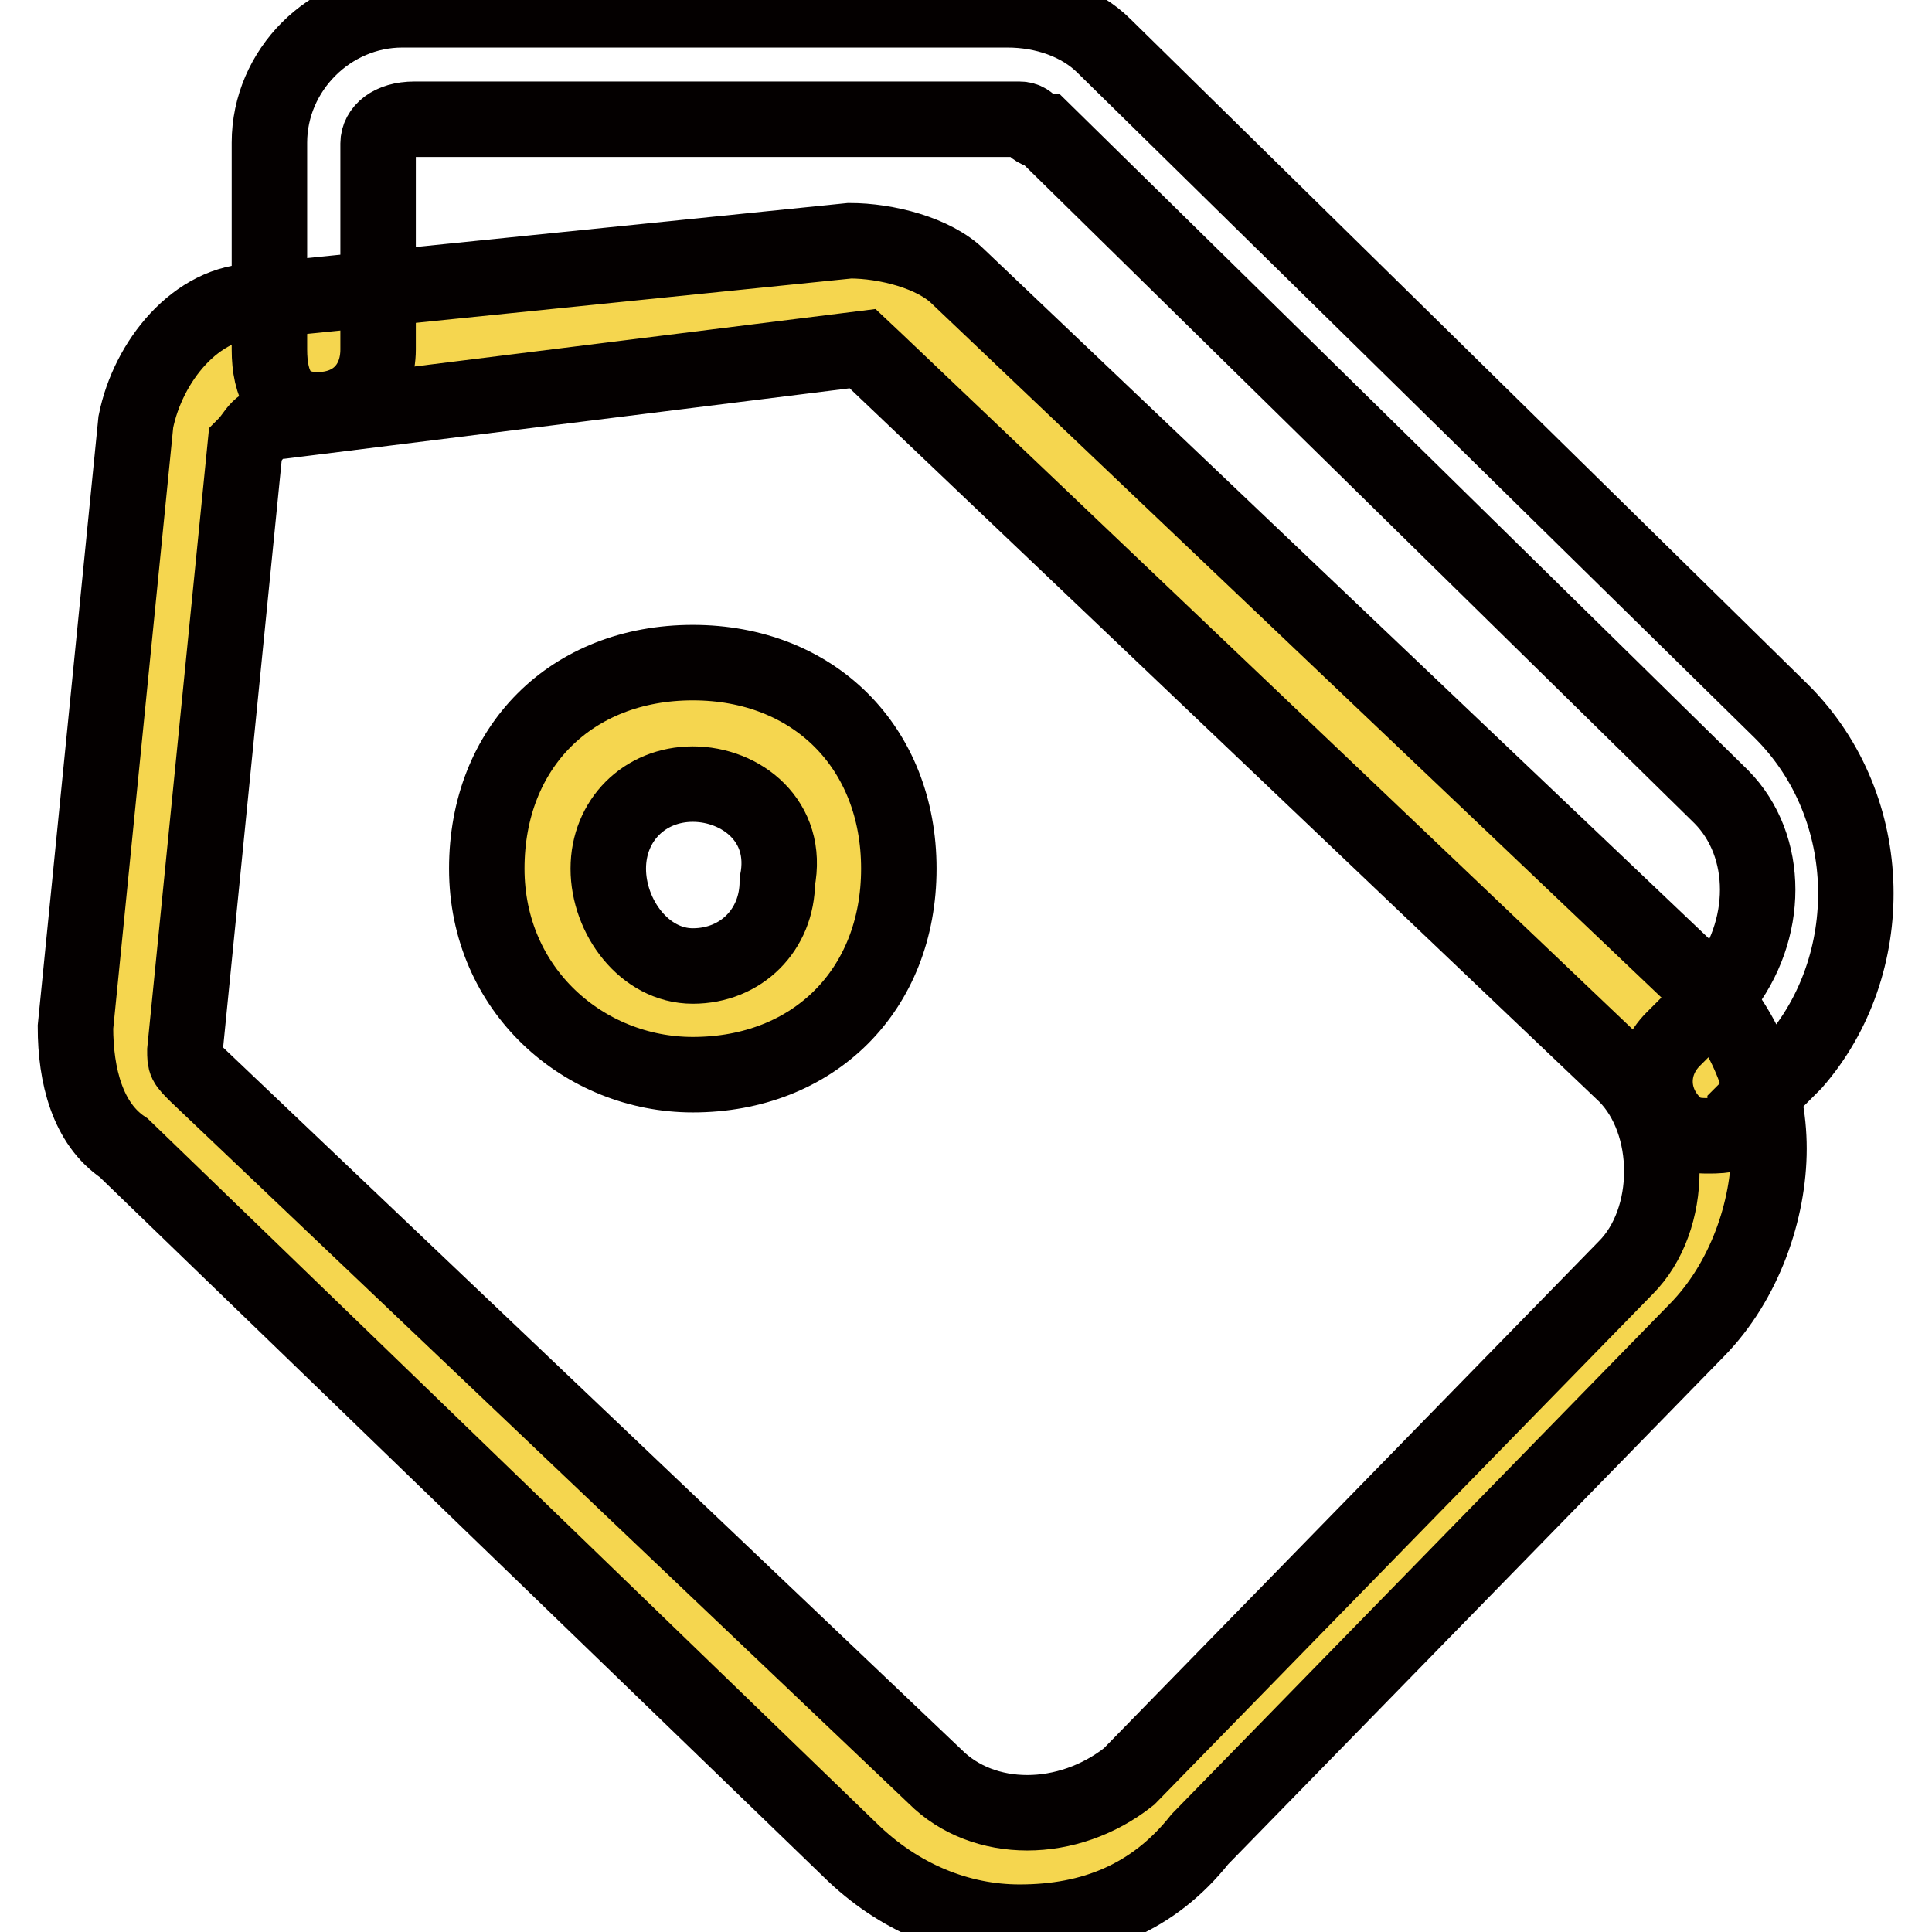
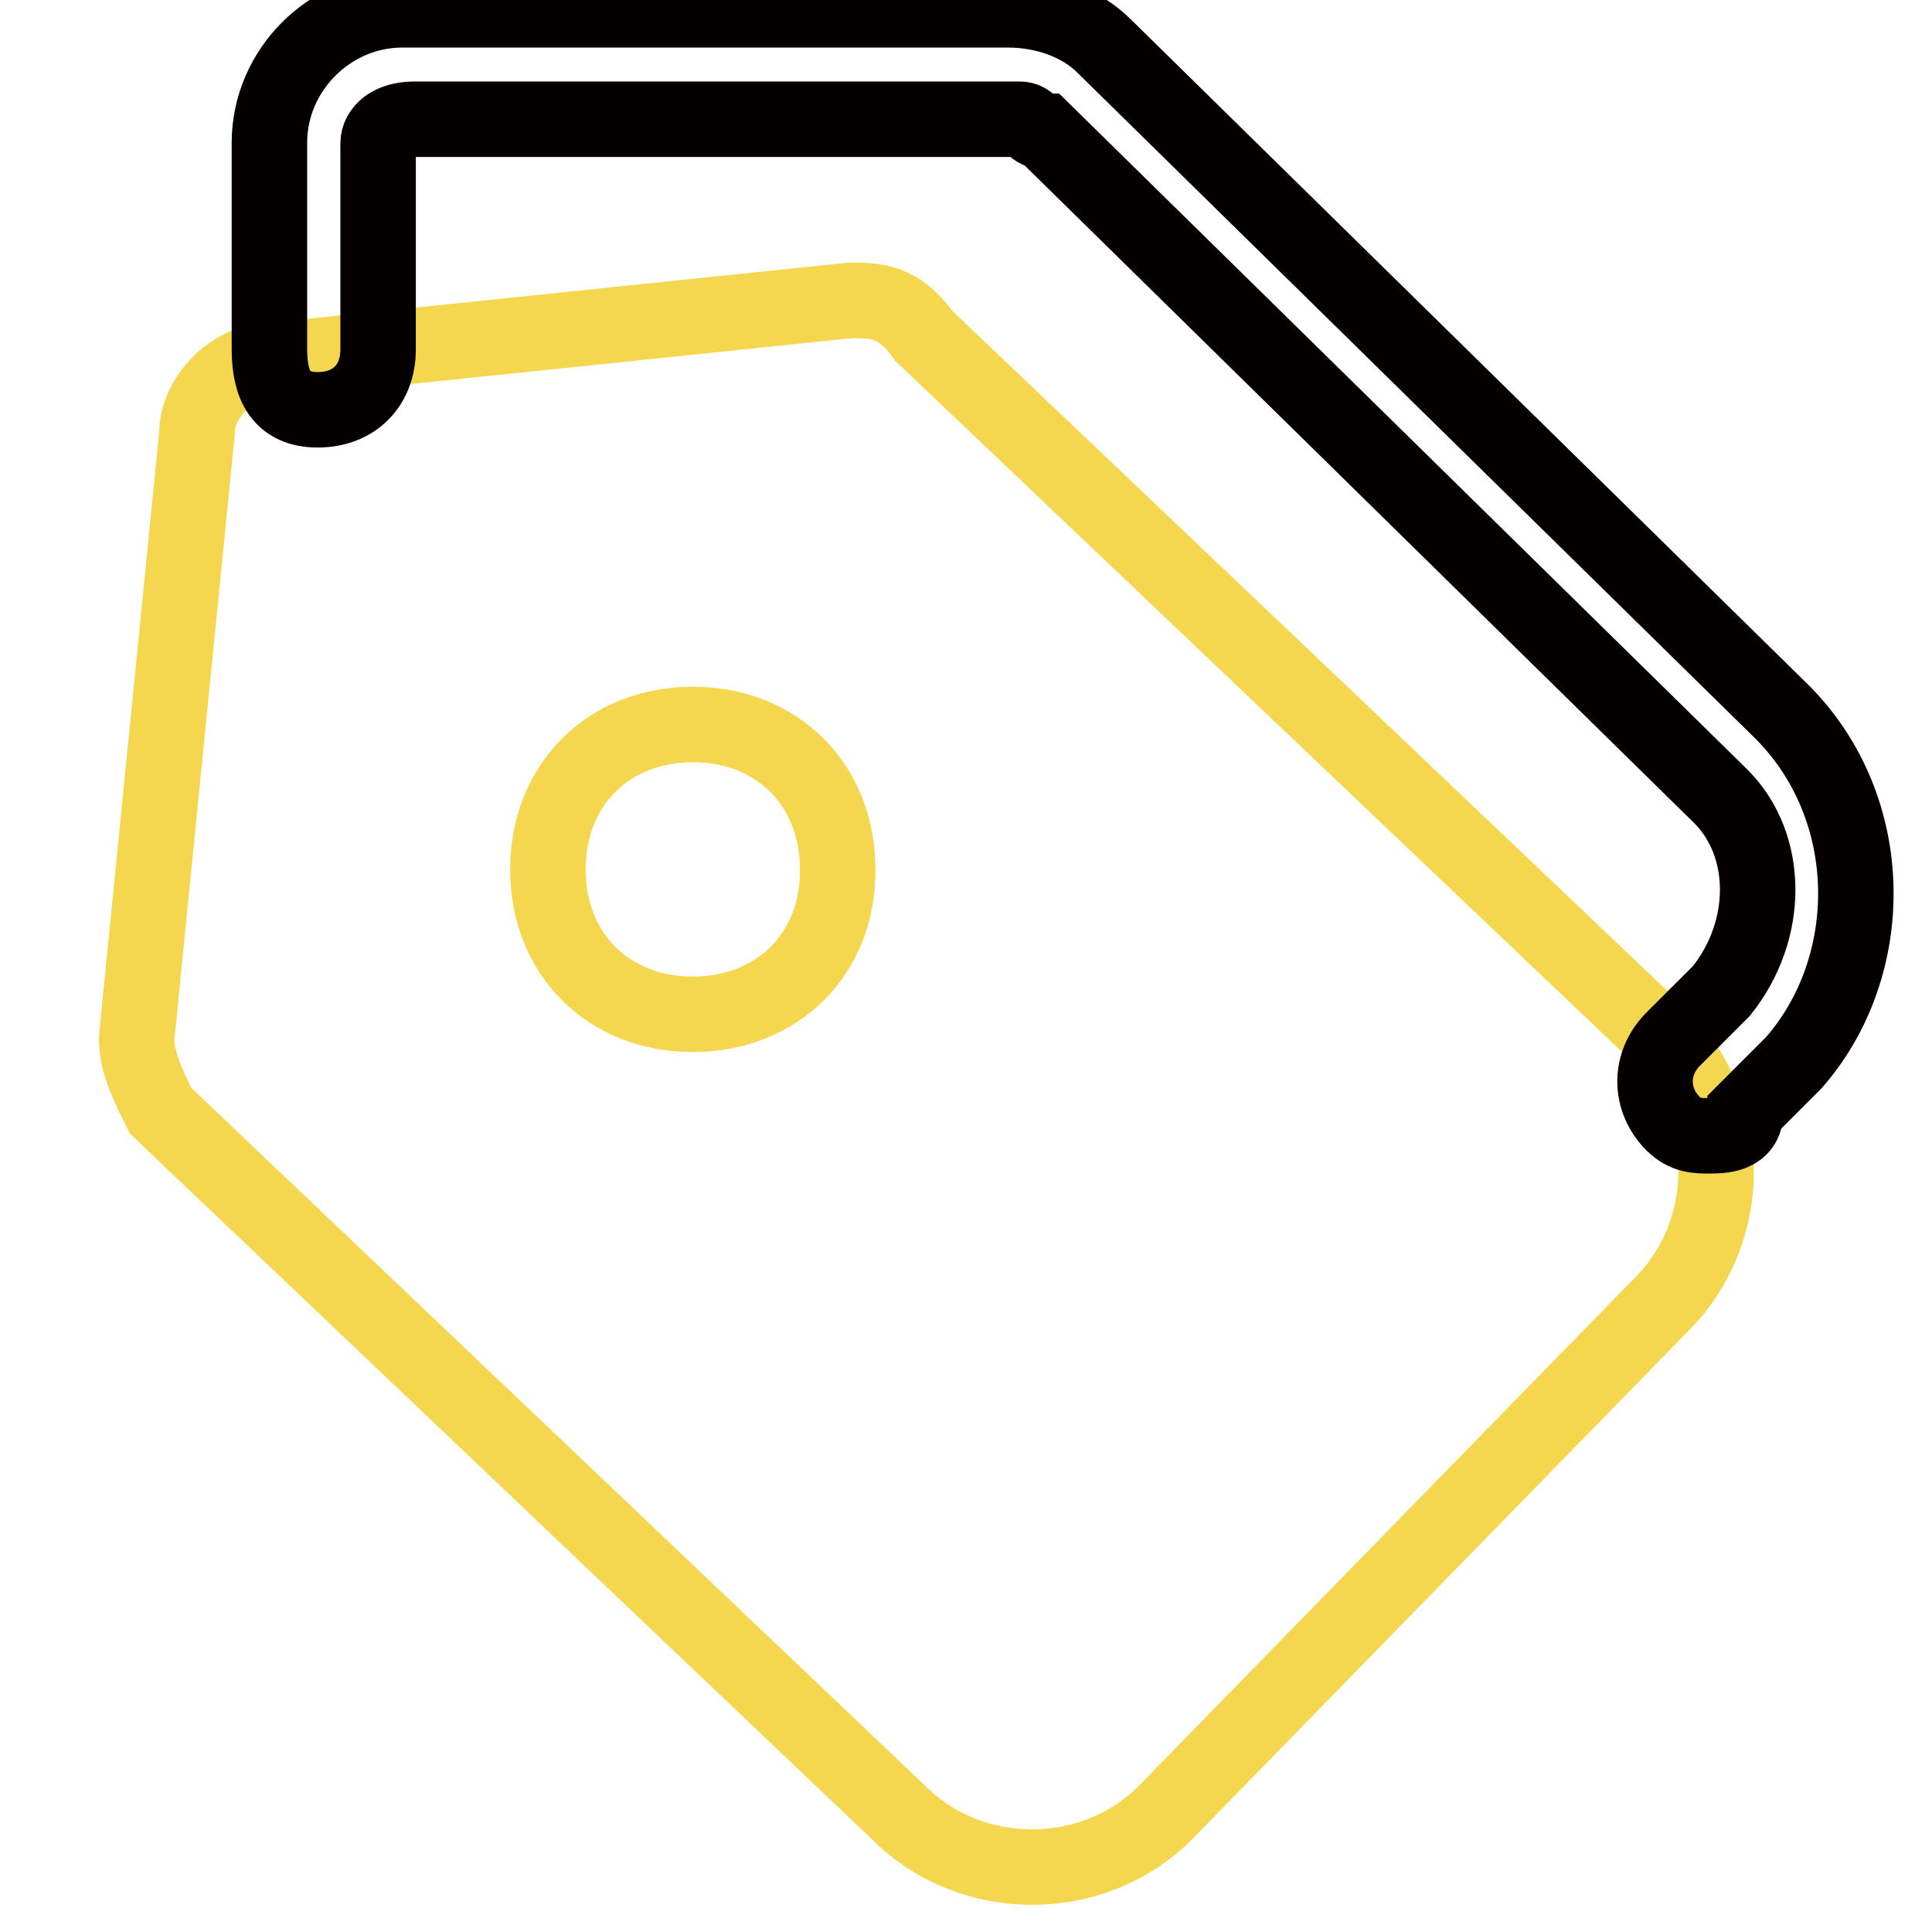
<svg xmlns="http://www.w3.org/2000/svg" version="1.1" x="0px" y="0px" viewBox="0 0 256 256" enable-background="new 0 0 256 256" xml:space="preserve">
  <g>
    <path stroke-width="10" fill-opacity="0" stroke="#f5d64f" d="M112.7,39.8l-77,8c-4.8,0-9.6,4.8-9.6,9.6l-8,80.2c0,3.2,1.6,6.4,3.2,9.6l97.8,93c9.6,9.6,25.7,9.6,35.3,0 l65.8-67.4c9.6-9.6,9.6-25.7,0-35.3l-97.8-93C119.1,39.8,115.9,39.8,112.7,39.8L112.7,39.8z M91.8,134.4c-11.2,0-19.2-8-19.2-19.2 c0-11.2,8-19.2,19.2-19.2c11.2,0,19.2,8,19.2,19.2C111.1,126.4,103,134.4,91.8,134.4z" />
-     <path stroke-width="10" fill-opacity="0" stroke="#040000" d="M135.1,254.7c-8,0-16-3.2-22.5-9.6l-96.2-93c-4.8-3.2-6.4-9.6-6.4-16l8-80.2c1.6-8,8-16,16-16l78.6-8 c4.8,0,11.2,1.6,14.4,4.8l97.8,93c6.4,6.4,9.6,14.4,9.6,22.5s-3.2,17.6-9.6,24.1l-65.8,67.4C152.8,251.5,144.7,254.7,135.1,254.7z  M114.3,46.2l-77,9.6c-3.2,0-3.2,1.6-4.8,3.2l-8,80.2c0,1.6,0,1.6,1.6,3.2l97.8,93c6.4,6.4,17.6,6.4,25.7,0l65.8-67.4 c3.2-3.2,4.8-8,4.8-12.8c0-4.8-1.6-9.6-4.8-12.8l-99.4-94.6L114.3,46.2L114.3,46.2z M91.8,142.4c-14.4,0-27.3-11.2-27.3-27.3 s11.2-27.3,27.3-27.3c16,0,27.3,11.2,27.3,27.3S107.8,142.4,91.8,142.4z M91.8,103.9c-6.4,0-11.2,4.8-11.2,11.2S85.4,128,91.8,128 s11.2-4.8,11.2-11.2C104.6,108.8,98.2,103.9,91.8,103.9z" />
-     <path stroke-width="10" fill-opacity="0" stroke="#040000" d="M226.5,150.5c-1.6,0-3.2,0-4.8-1.6c-3.2-3.2-3.2-8,0-11.2l6.4-6.4c6.4-8,6.4-19.2,0-25.7l-89.8-88.2 c-1.6,0-1.6-1.6-3.2-1.6H54.9c-3.2,0-4.8,1.6-4.8,3.2v27.3c0,4.8-3.2,8-8,8c-4.8,0-6.4-3.2-6.4-8V18.9c0-9.6,8-17.6,17.6-17.6h80.2 c4.8,0,9.6,1.6,12.8,4.8l89.8,88.2c12.8,12.8,12.8,33.7,1.6,46.5l-6.4,6.4C231.4,150.5,228.1,150.5,226.5,150.5L226.5,150.5z" />
+     <path stroke-width="10" fill-opacity="0" stroke="#040000" d="M226.5,150.5c-1.6,0-3.2,0-4.8-1.6c-3.2-3.2-3.2-8,0-11.2l6.4-6.4c6.4-8,6.4-19.2,0-25.7l-89.8-88.2 c-1.6,0-1.6-1.6-3.2-1.6H54.9c-3.2,0-4.8,1.6-4.8,3.2v27.3c0,4.8-3.2,8-8,8c-4.8,0-6.4-3.2-6.4-8V18.9c0-9.6,8-17.6,17.6-17.6h80.2 c4.8,0,9.6,1.6,12.8,4.8l89.8,88.2c12.8,12.8,12.8,33.7,1.6,46.5l-6.4,6.4C231.4,150.5,228.1,150.5,226.5,150.5L226.5,150.5" />
  </g>
</svg>